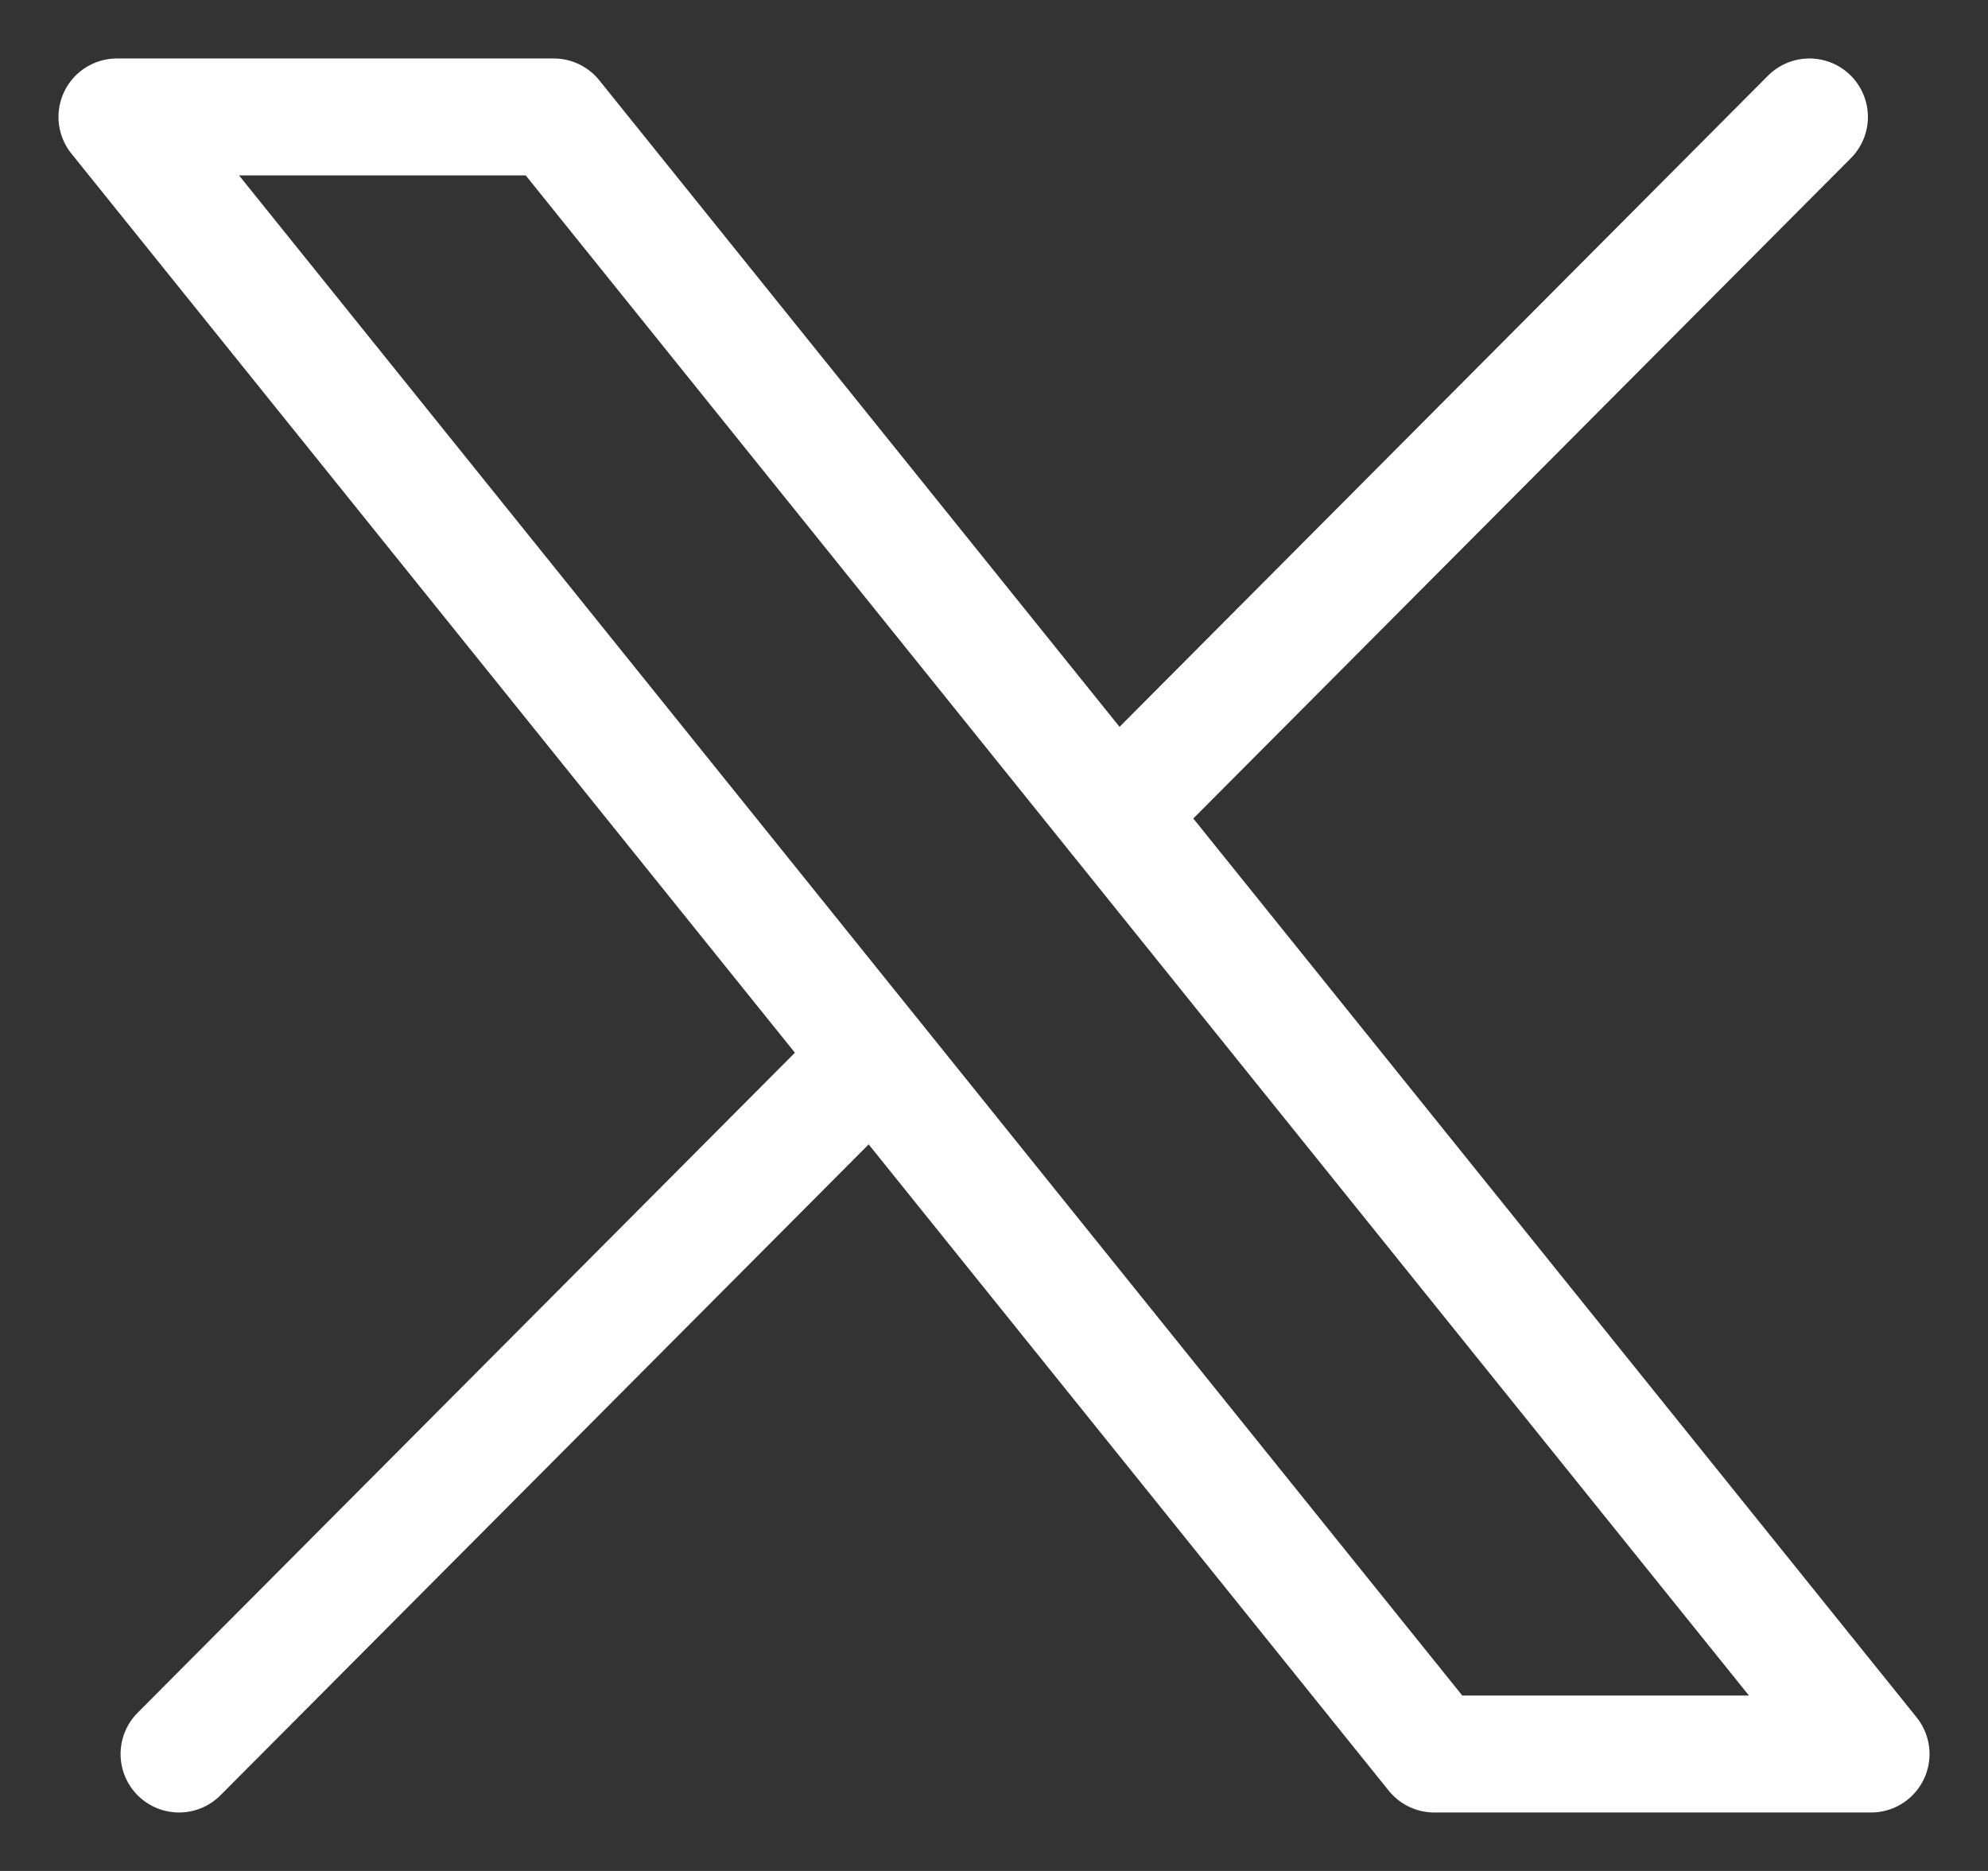
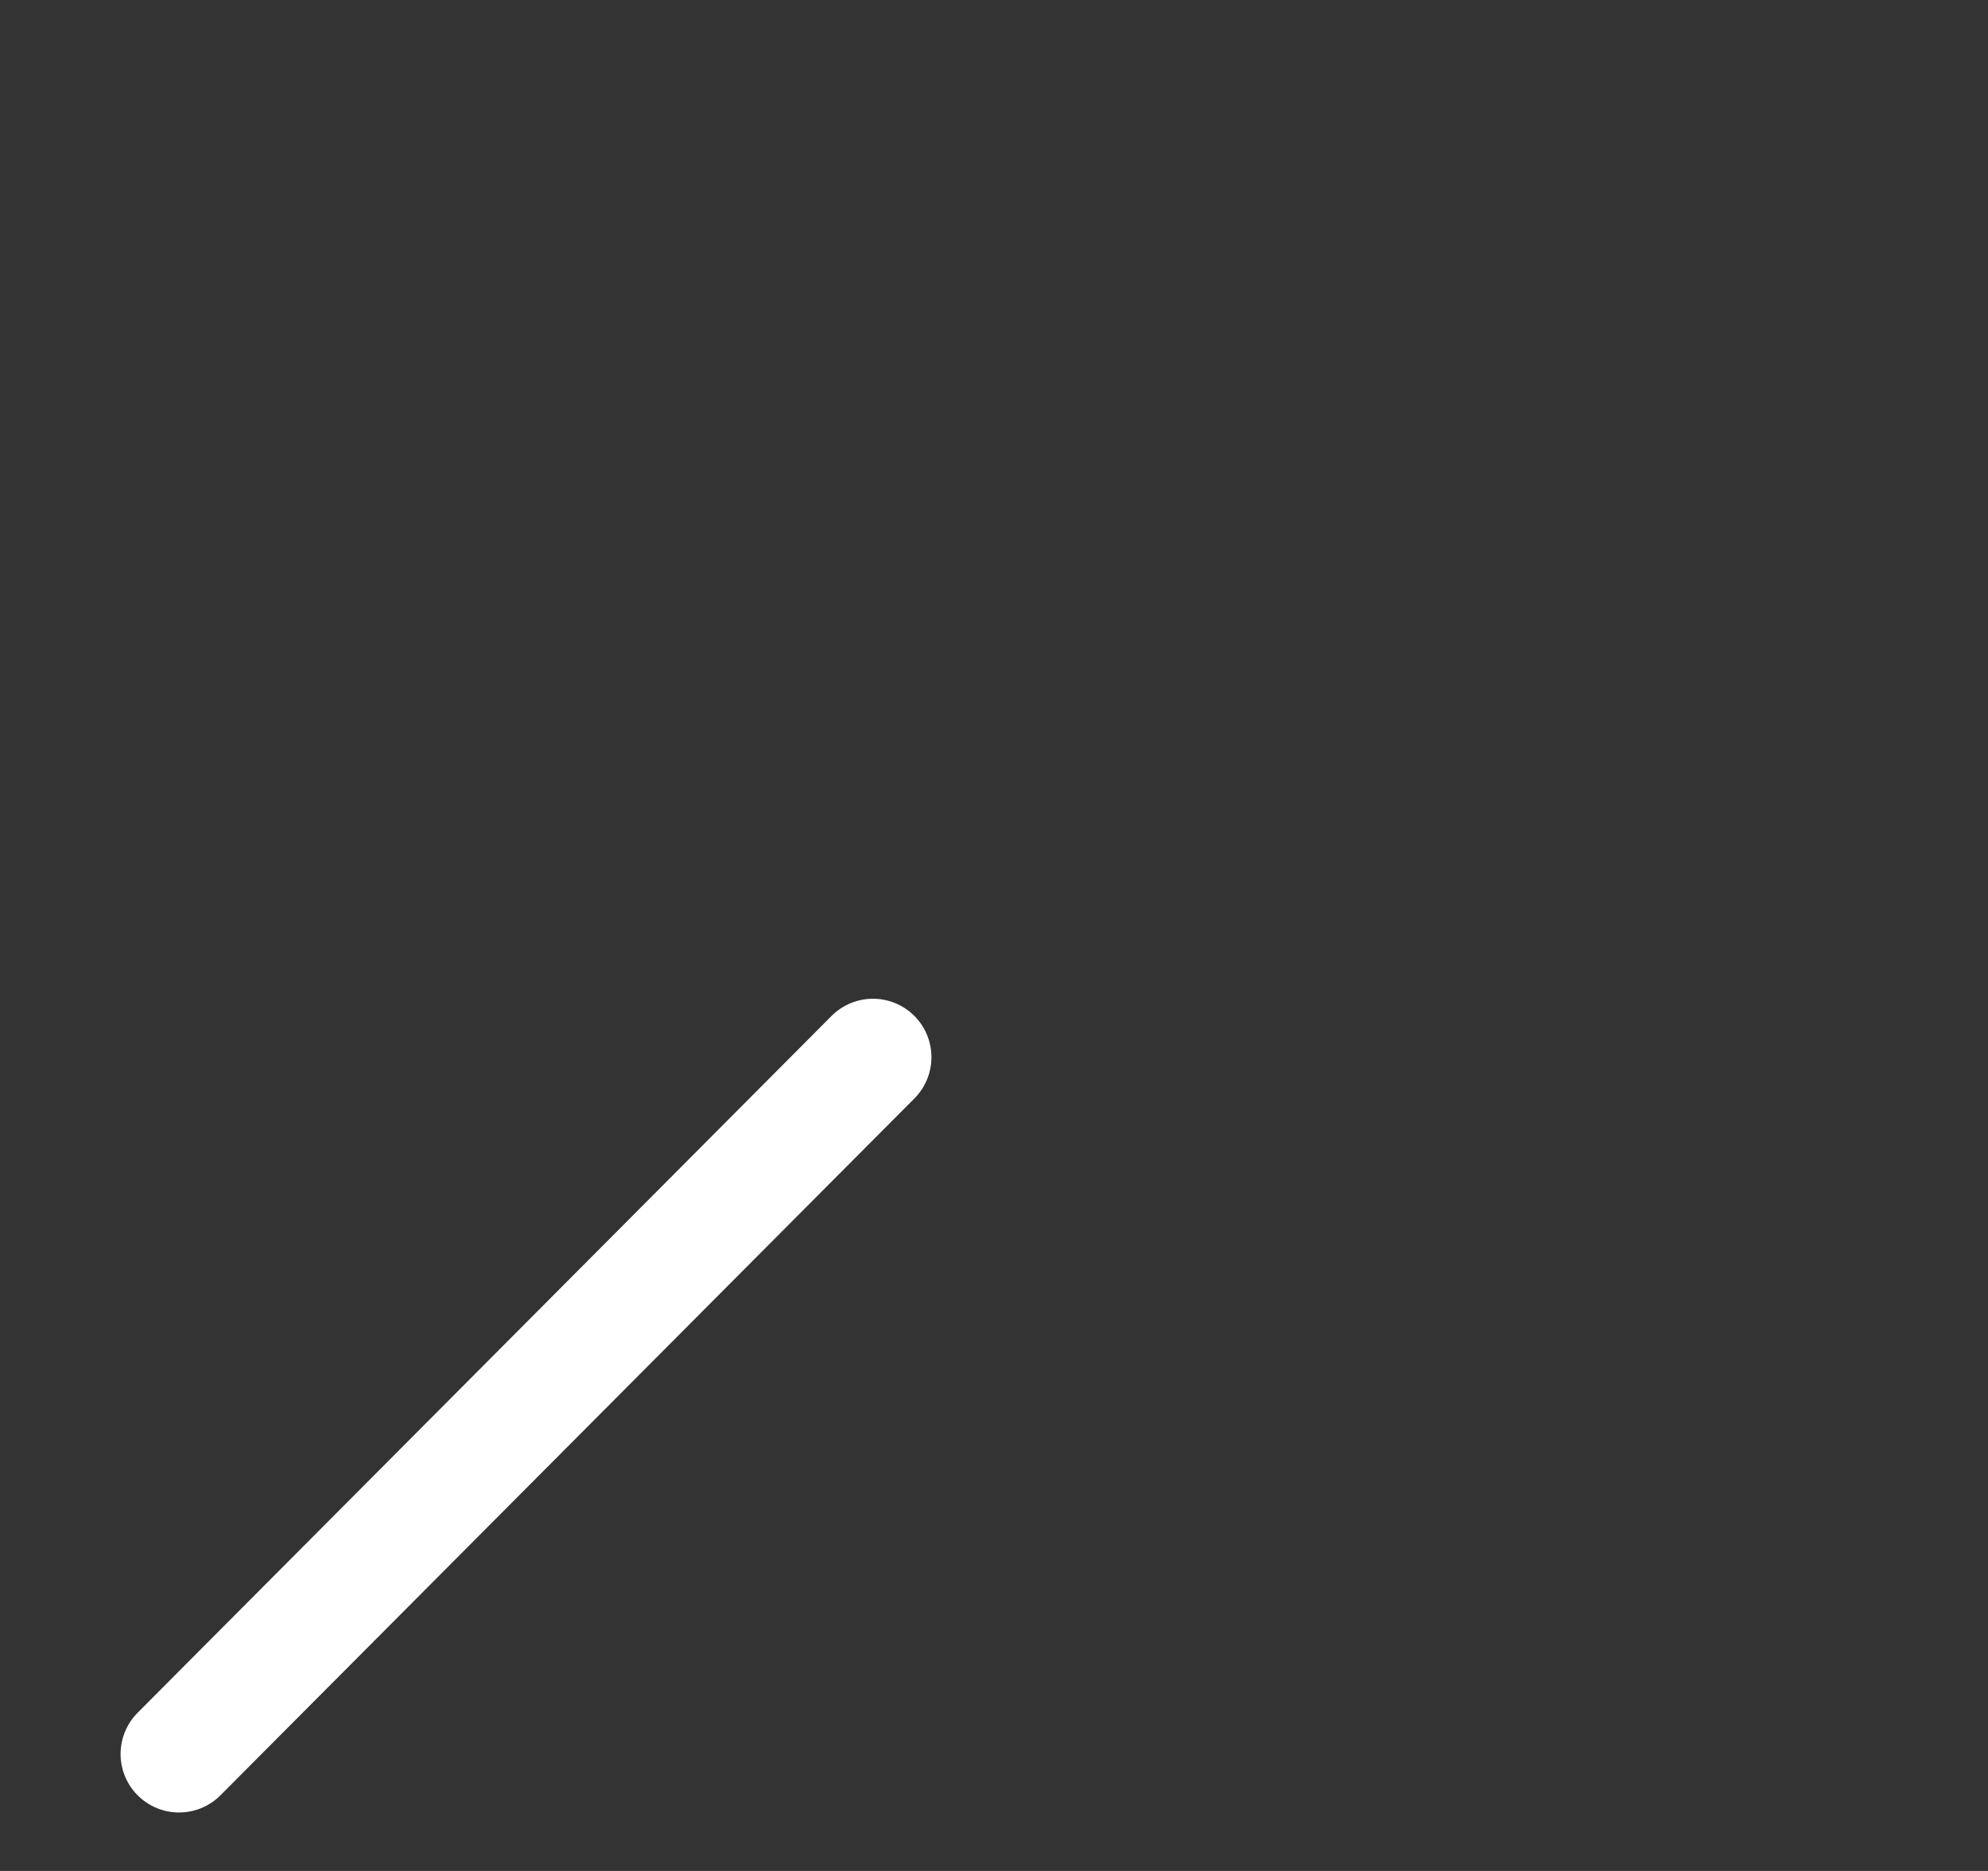
<svg xmlns="http://www.w3.org/2000/svg" width="17" height="16" viewBox="0 0 17 16" fill="none">
  <rect x="0" y="0" width="17" height="16" fill="#333333" stroke="none" />
-   <path d="M12.265 15L1 1H4.735L16 15H12.265Z" stroke="#ffffff" stroke-linecap="round" stroke-linejoin="round" />
-   <path d="M15.473 1L9.535 6.963" stroke="#ffffff" stroke-linecap="round" stroke-linejoin="round" />
  <path d="M1.531 15L7.465 9.041" stroke="#ffffff" stroke-linecap="round" stroke-linejoin="round" />
</svg>